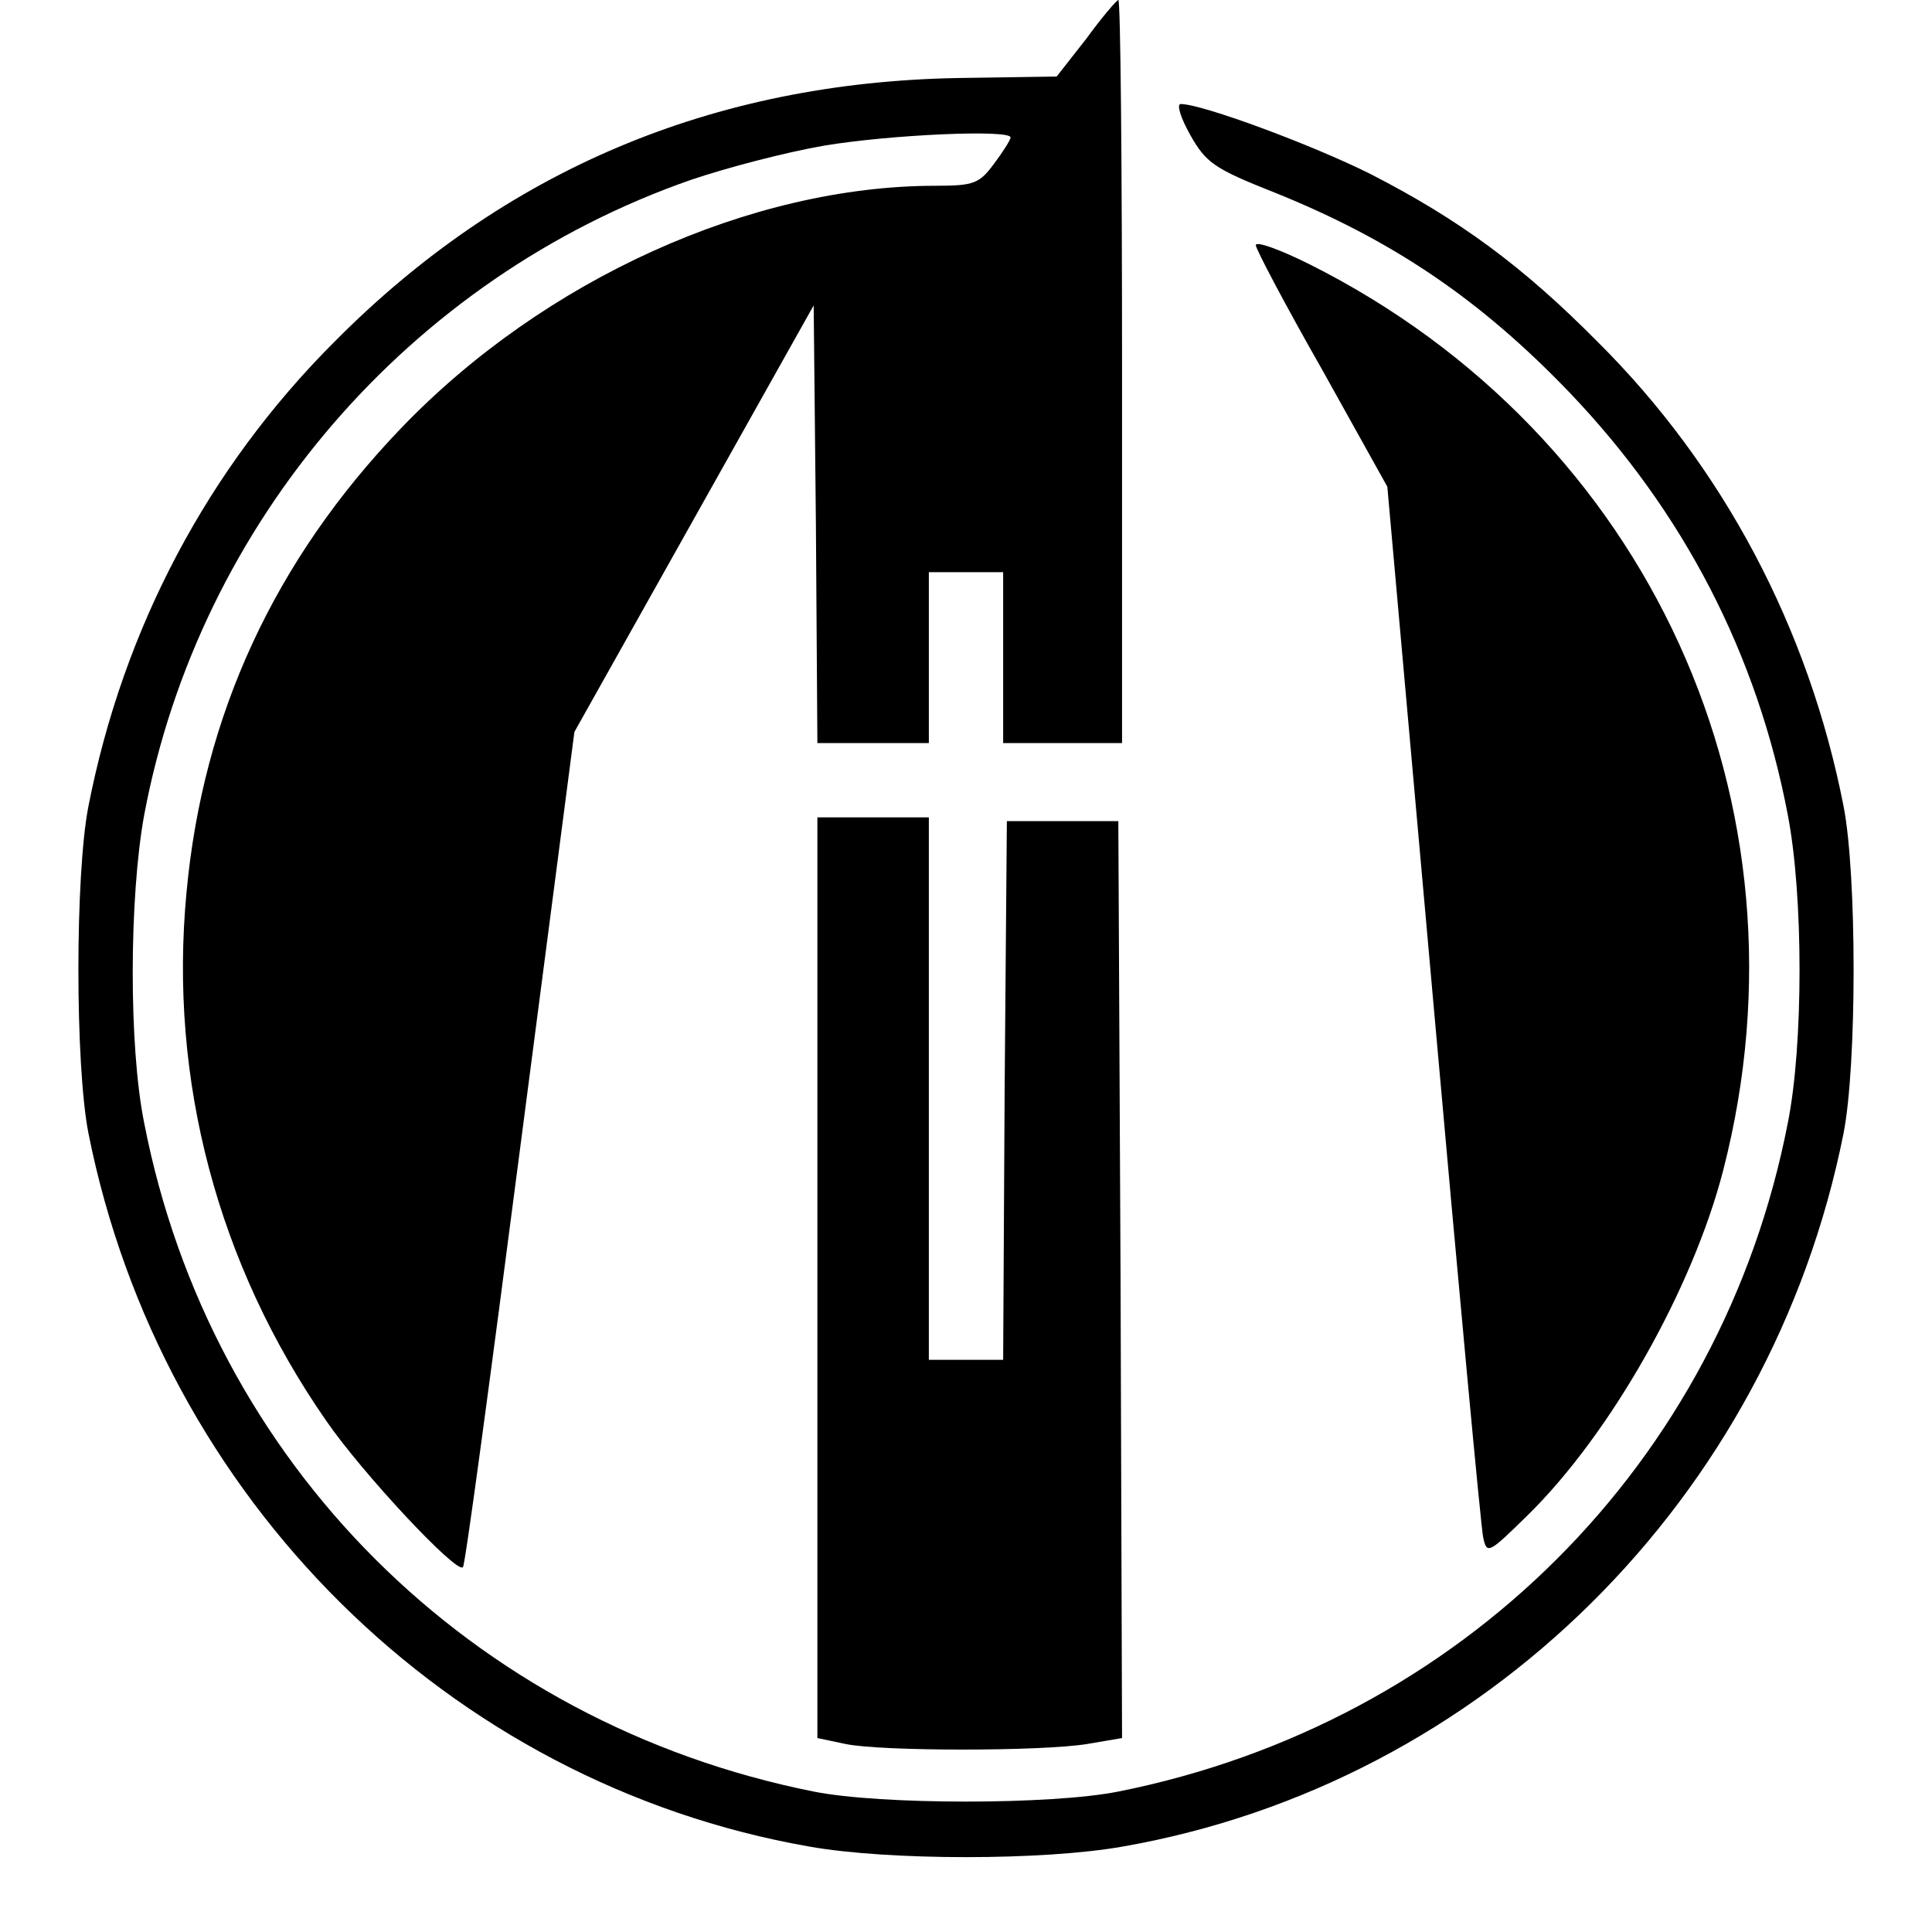
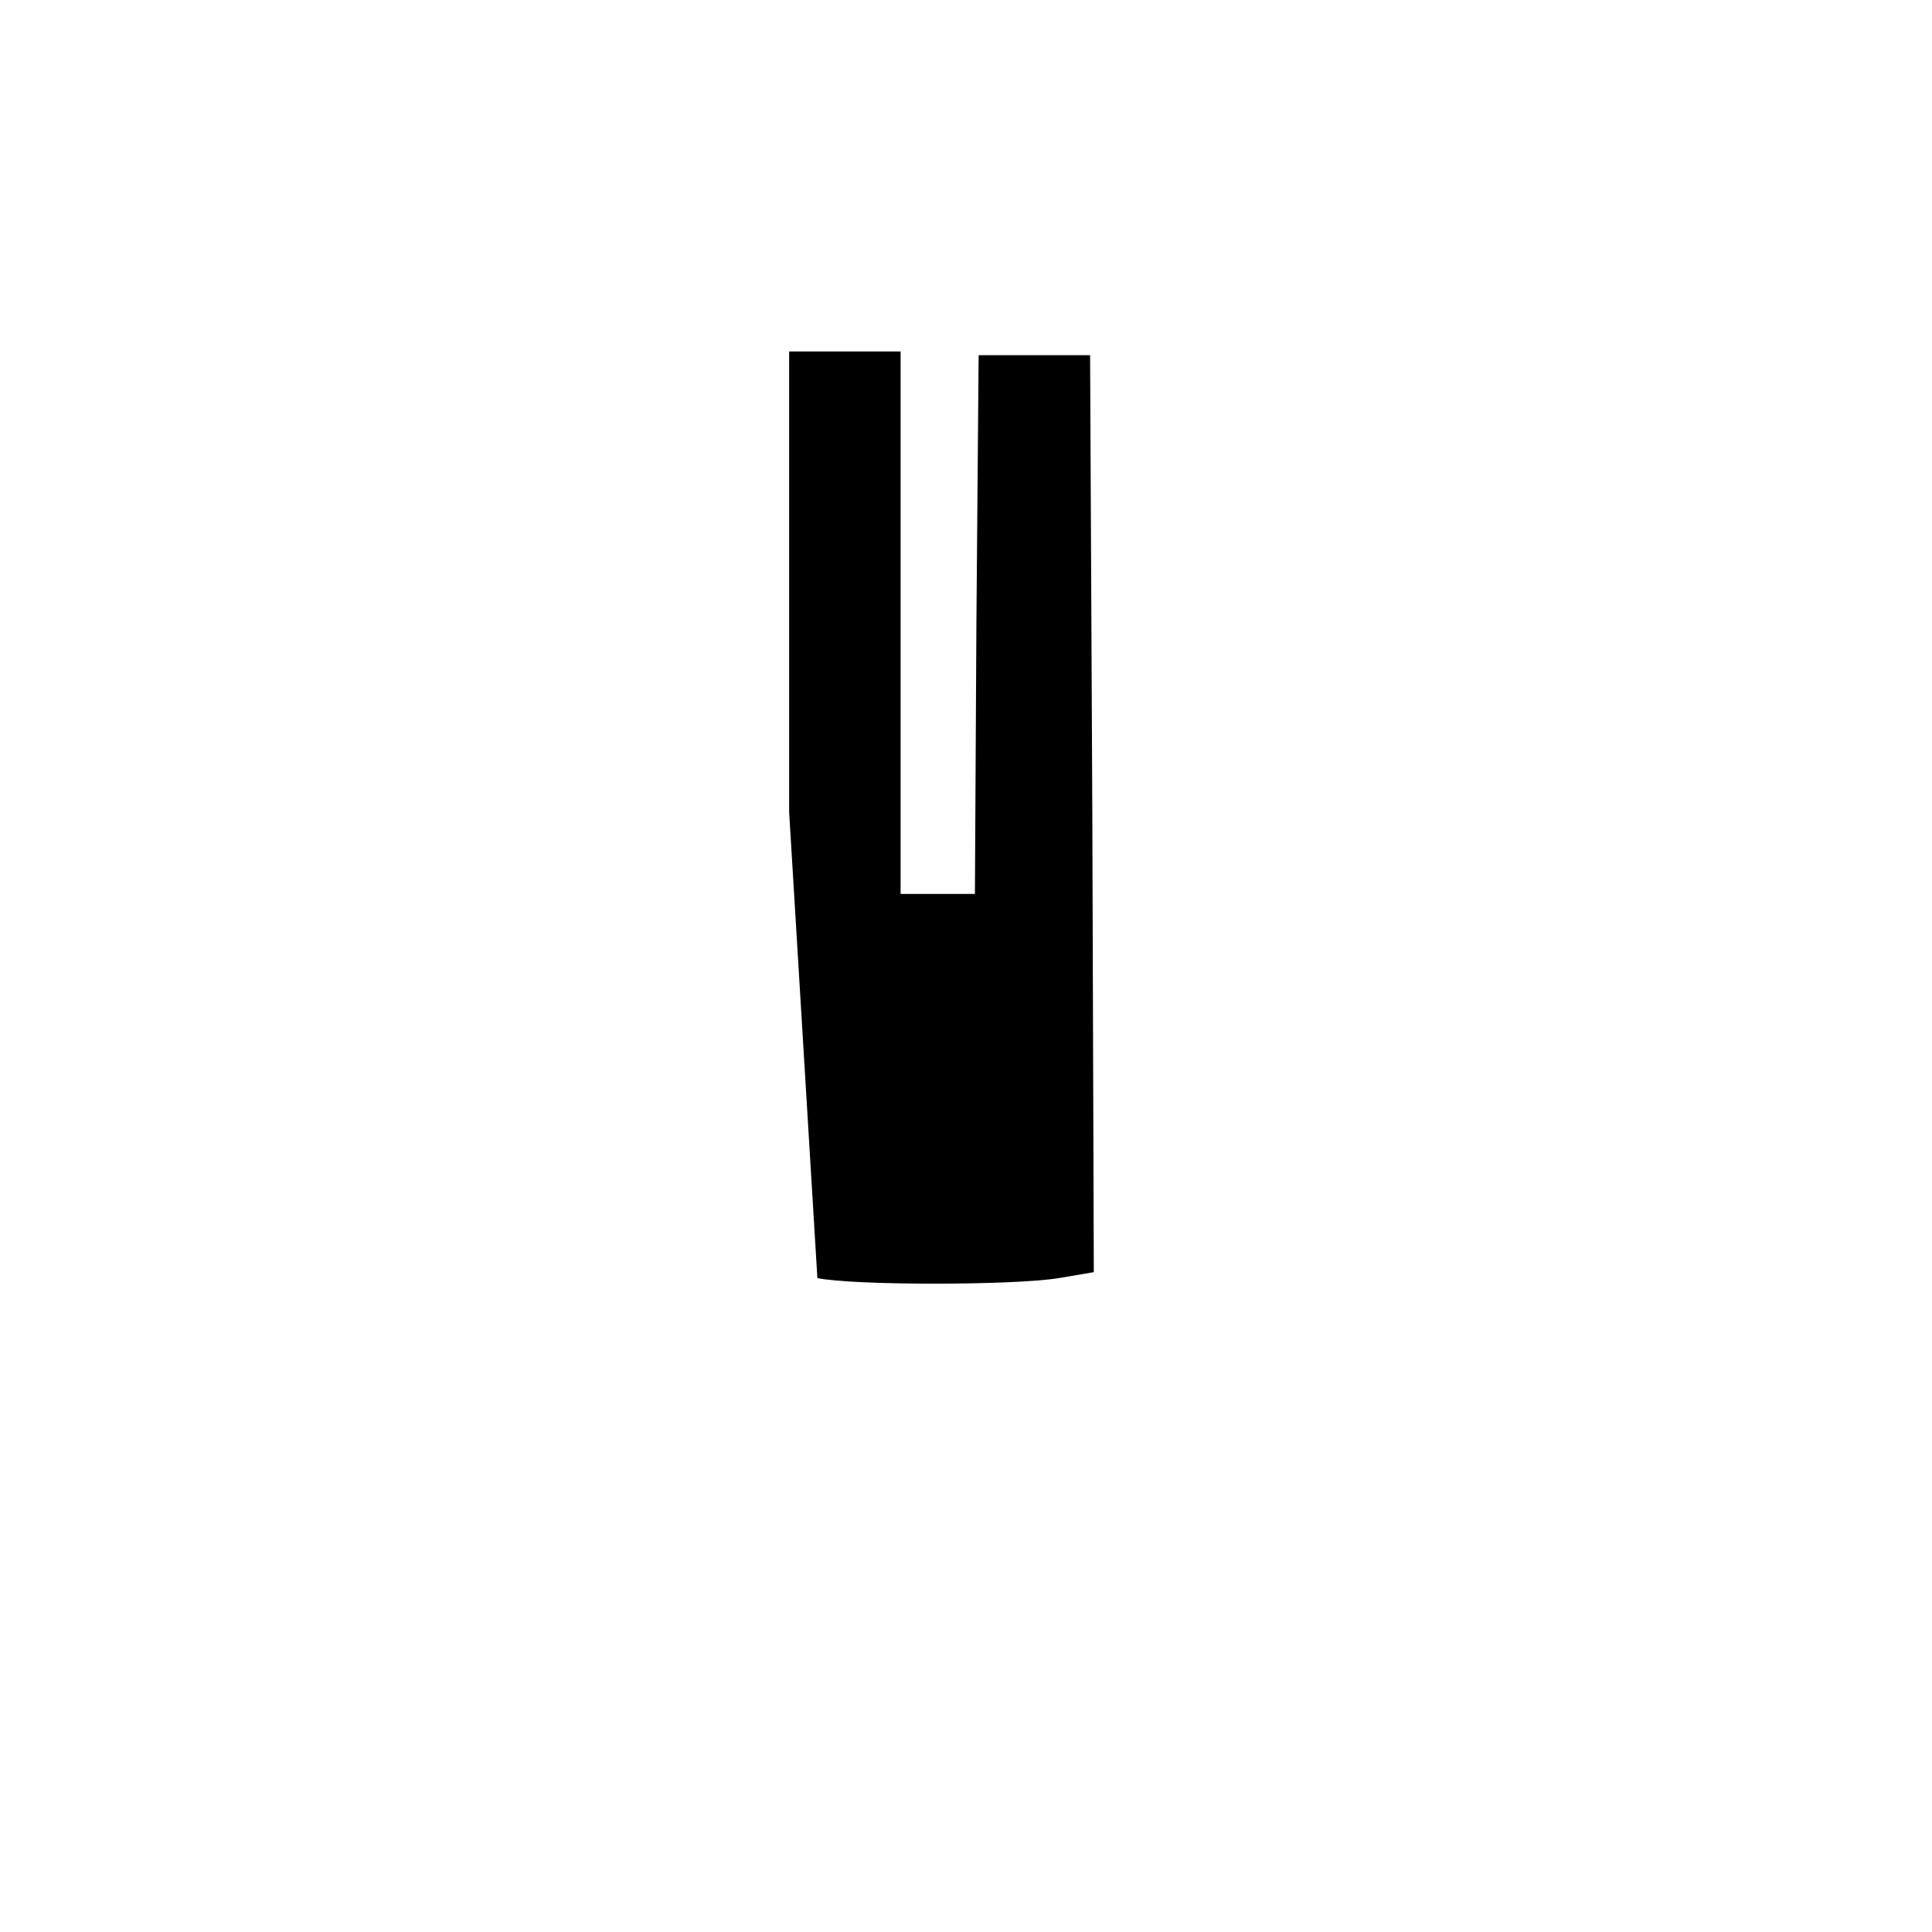
<svg xmlns="http://www.w3.org/2000/svg" version="1.0" width="260pt" height="260pt" viewBox="0 0 260 260" preserveAspectRatio="xMidYMid meet">
  <g transform="translate(0,260) scale(0.1,-0.1)" fill="#000000" stroke="none">
-     <path d="M1462 2548 l-40 -51 -133 -2 c-330 -6 -610 -124 -839 -355 -170 -170 -284 -385 -331 -625 -18 -92 -18 -348 0 -440 98 -492 485 -875 970 -960 107 -19 315 -19 422 0 485 85 872 468 970 960 18 92 18 348 0 440 -47 240 -162 457 -331 625 -100 101 -185 164 -306 226 -78 39 -226 94 -255 94 -6 0 0 -19 13 -42 21 -37 32 -45 113 -77 159 -64 277 -144 397 -269 154 -161 253 -353 294 -569 21 -109 21 -309 0 -414 -89 -458 -440 -808 -901 -900 -90 -18 -320 -18 -410 0 -461 92 -812 442 -901 900 -21 104 -20 304 0 414 74 394 357 723 736 855 47 16 127 37 179 46 90 15 251 22 251 11 0 -3 -10 -19 -22 -35 -20 -27 -27 -30 -79 -30 -248 0 -527 -126 -719 -326 -170 -177 -267 -386 -289 -625 -24 -252 42 -501 188 -711 48 -70 176 -207 184 -197 3 2 37 256 77 564 l73 560 161 287 161 287 3 -294 2 -295 75 0 75 0 0 115 0 115 50 0 50 0 0 -115 0 -115 80 0 80 0 0 500 c0 275 -2 500 -5 500 -2 0 -22 -23 -43 -52z" />
-     <path d="M1690 2270 c0 -5 40 -81 89 -167 l88 -158 62 -695 c34 -382 64 -706 67 -719 5 -23 7 -22 60 30 112 110 222 305 263 464 127 493 -100 990 -556 1219 -40 20 -73 32 -73 26z" />
-     <path d="M1100 880 l0 -619 38 -8 c48 -10 264 -10 325 0 l47 8 -2 617 -3 617 -75 0 -75 0 -3 -362 -2 -363 -50 0 -50 0 0 365 0 365 -75 0 -75 0 0 -620z" />
+     <path d="M1100 880 c48 -10 264 -10 325 0 l47 8 -2 617 -3 617 -75 0 -75 0 -3 -362 -2 -363 -50 0 -50 0 0 365 0 365 -75 0 -75 0 0 -620z" />
  </g>
</svg>